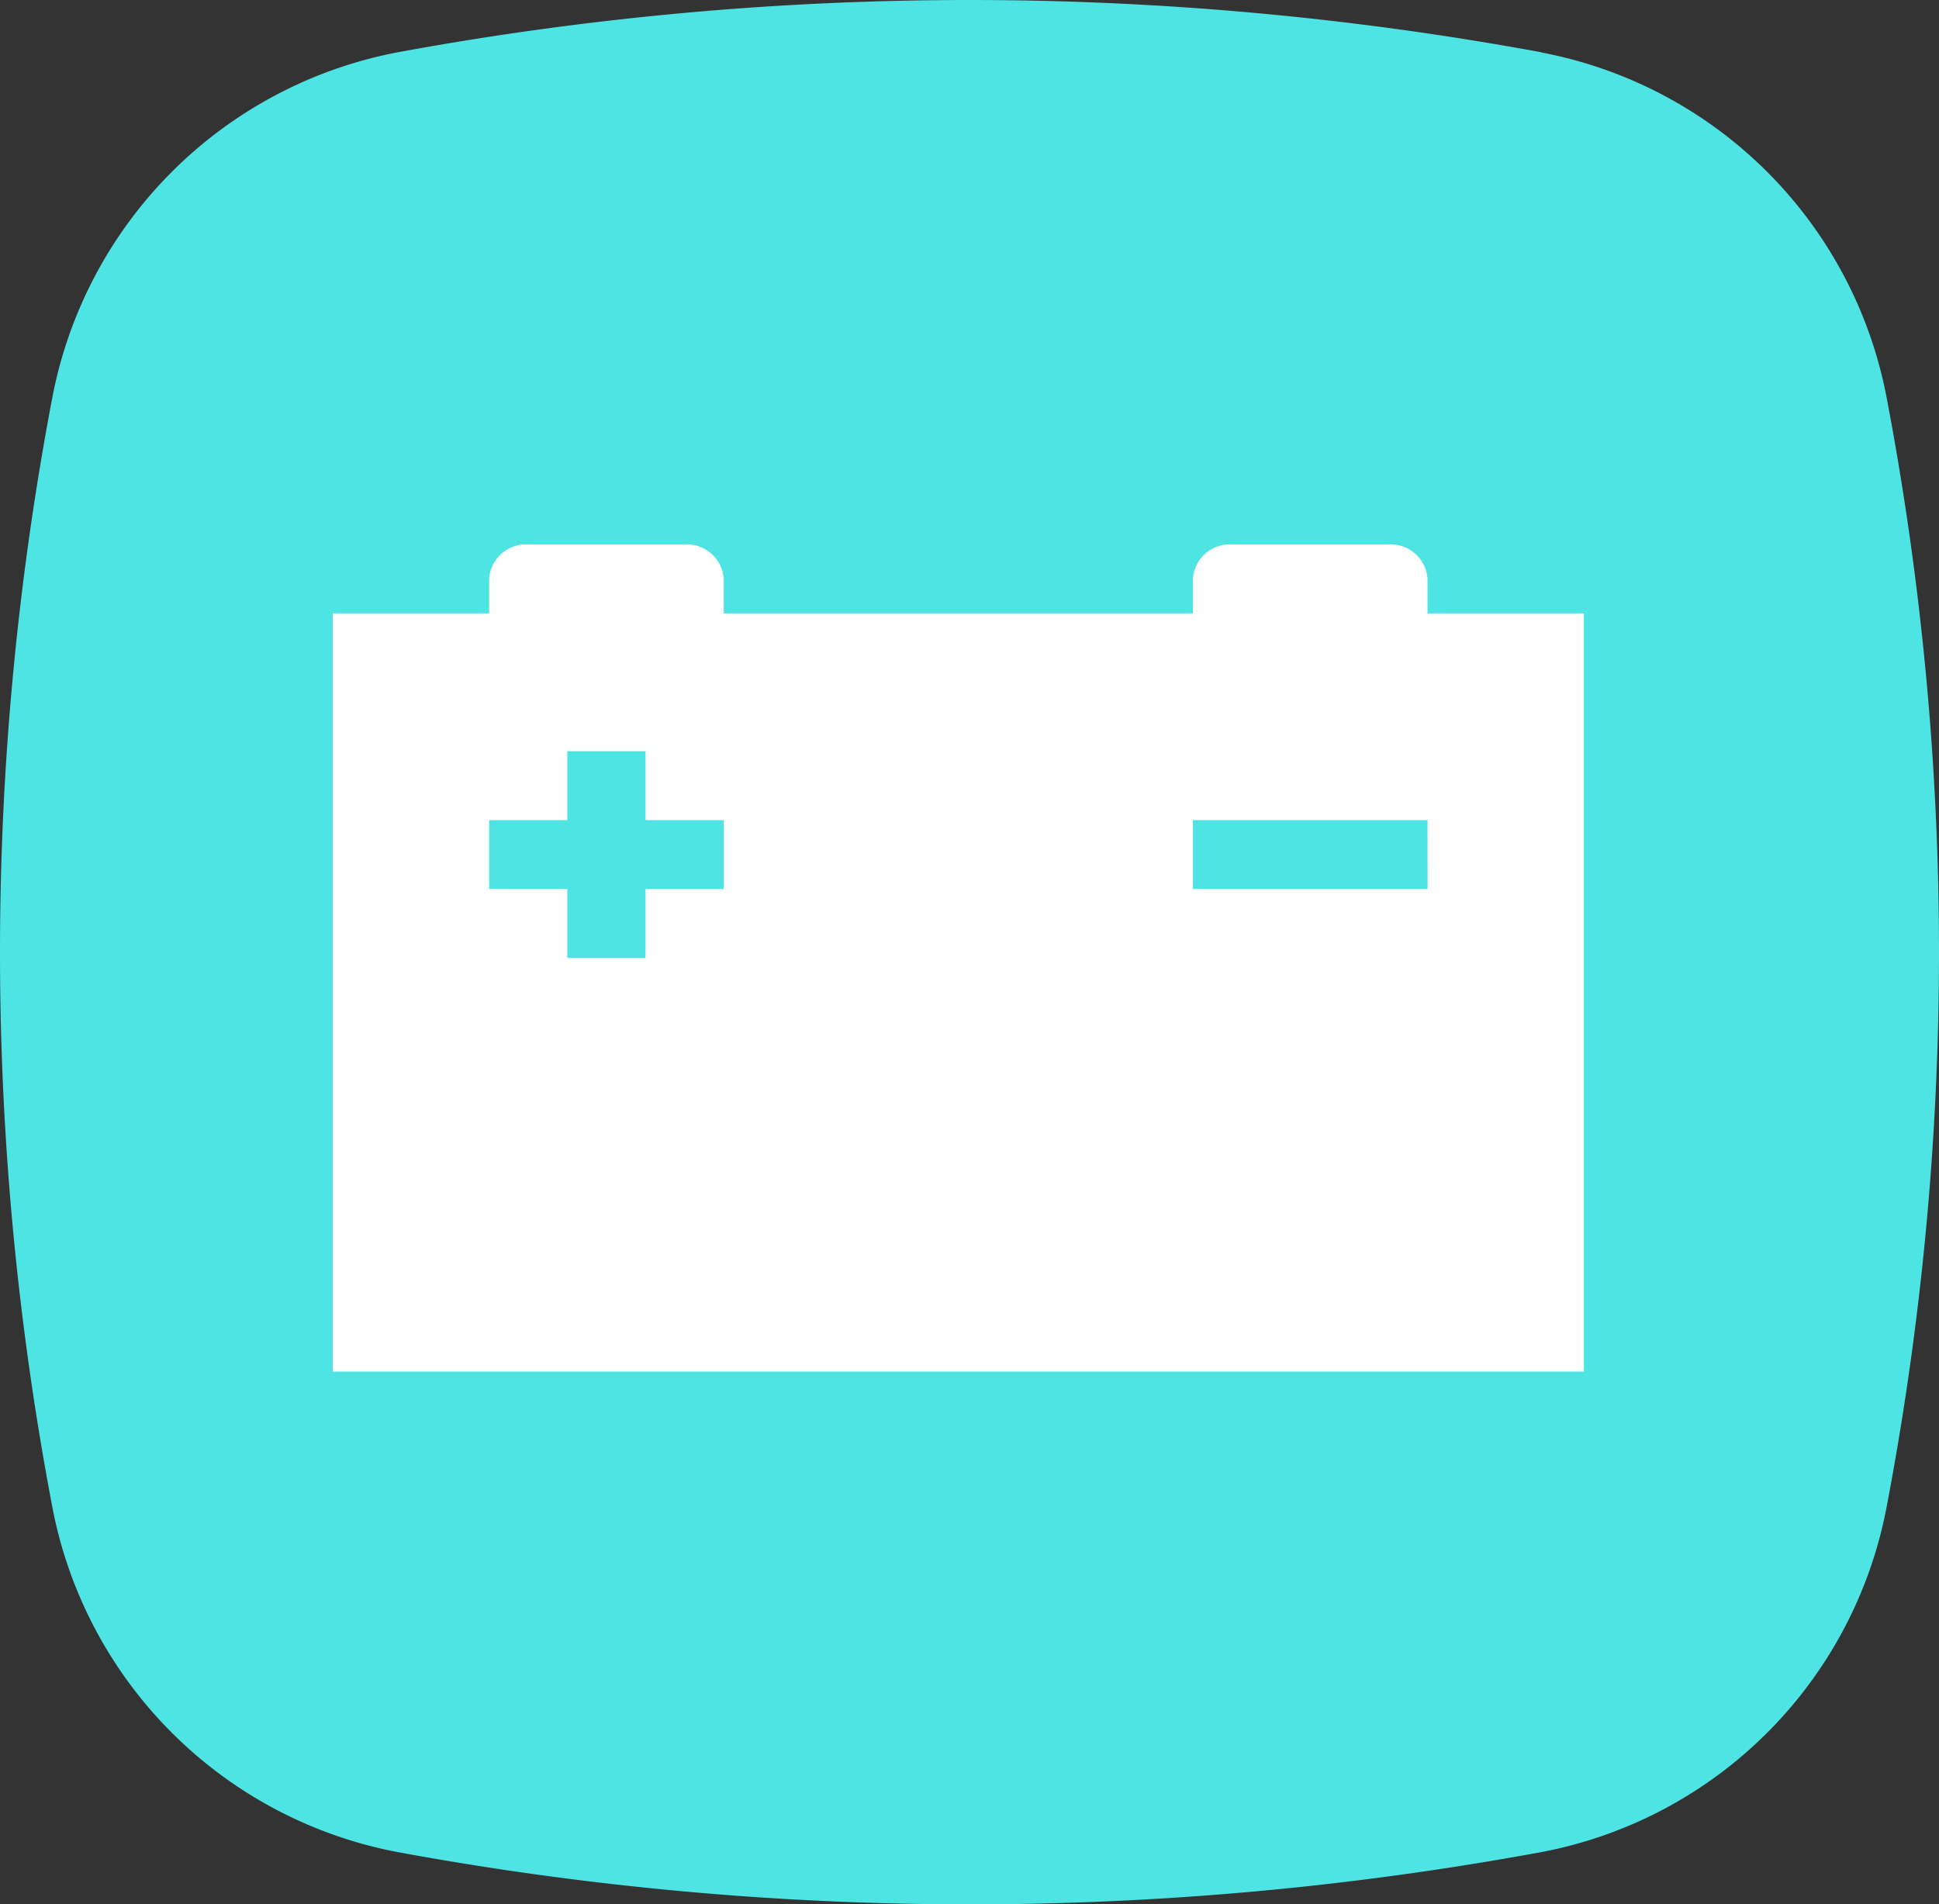
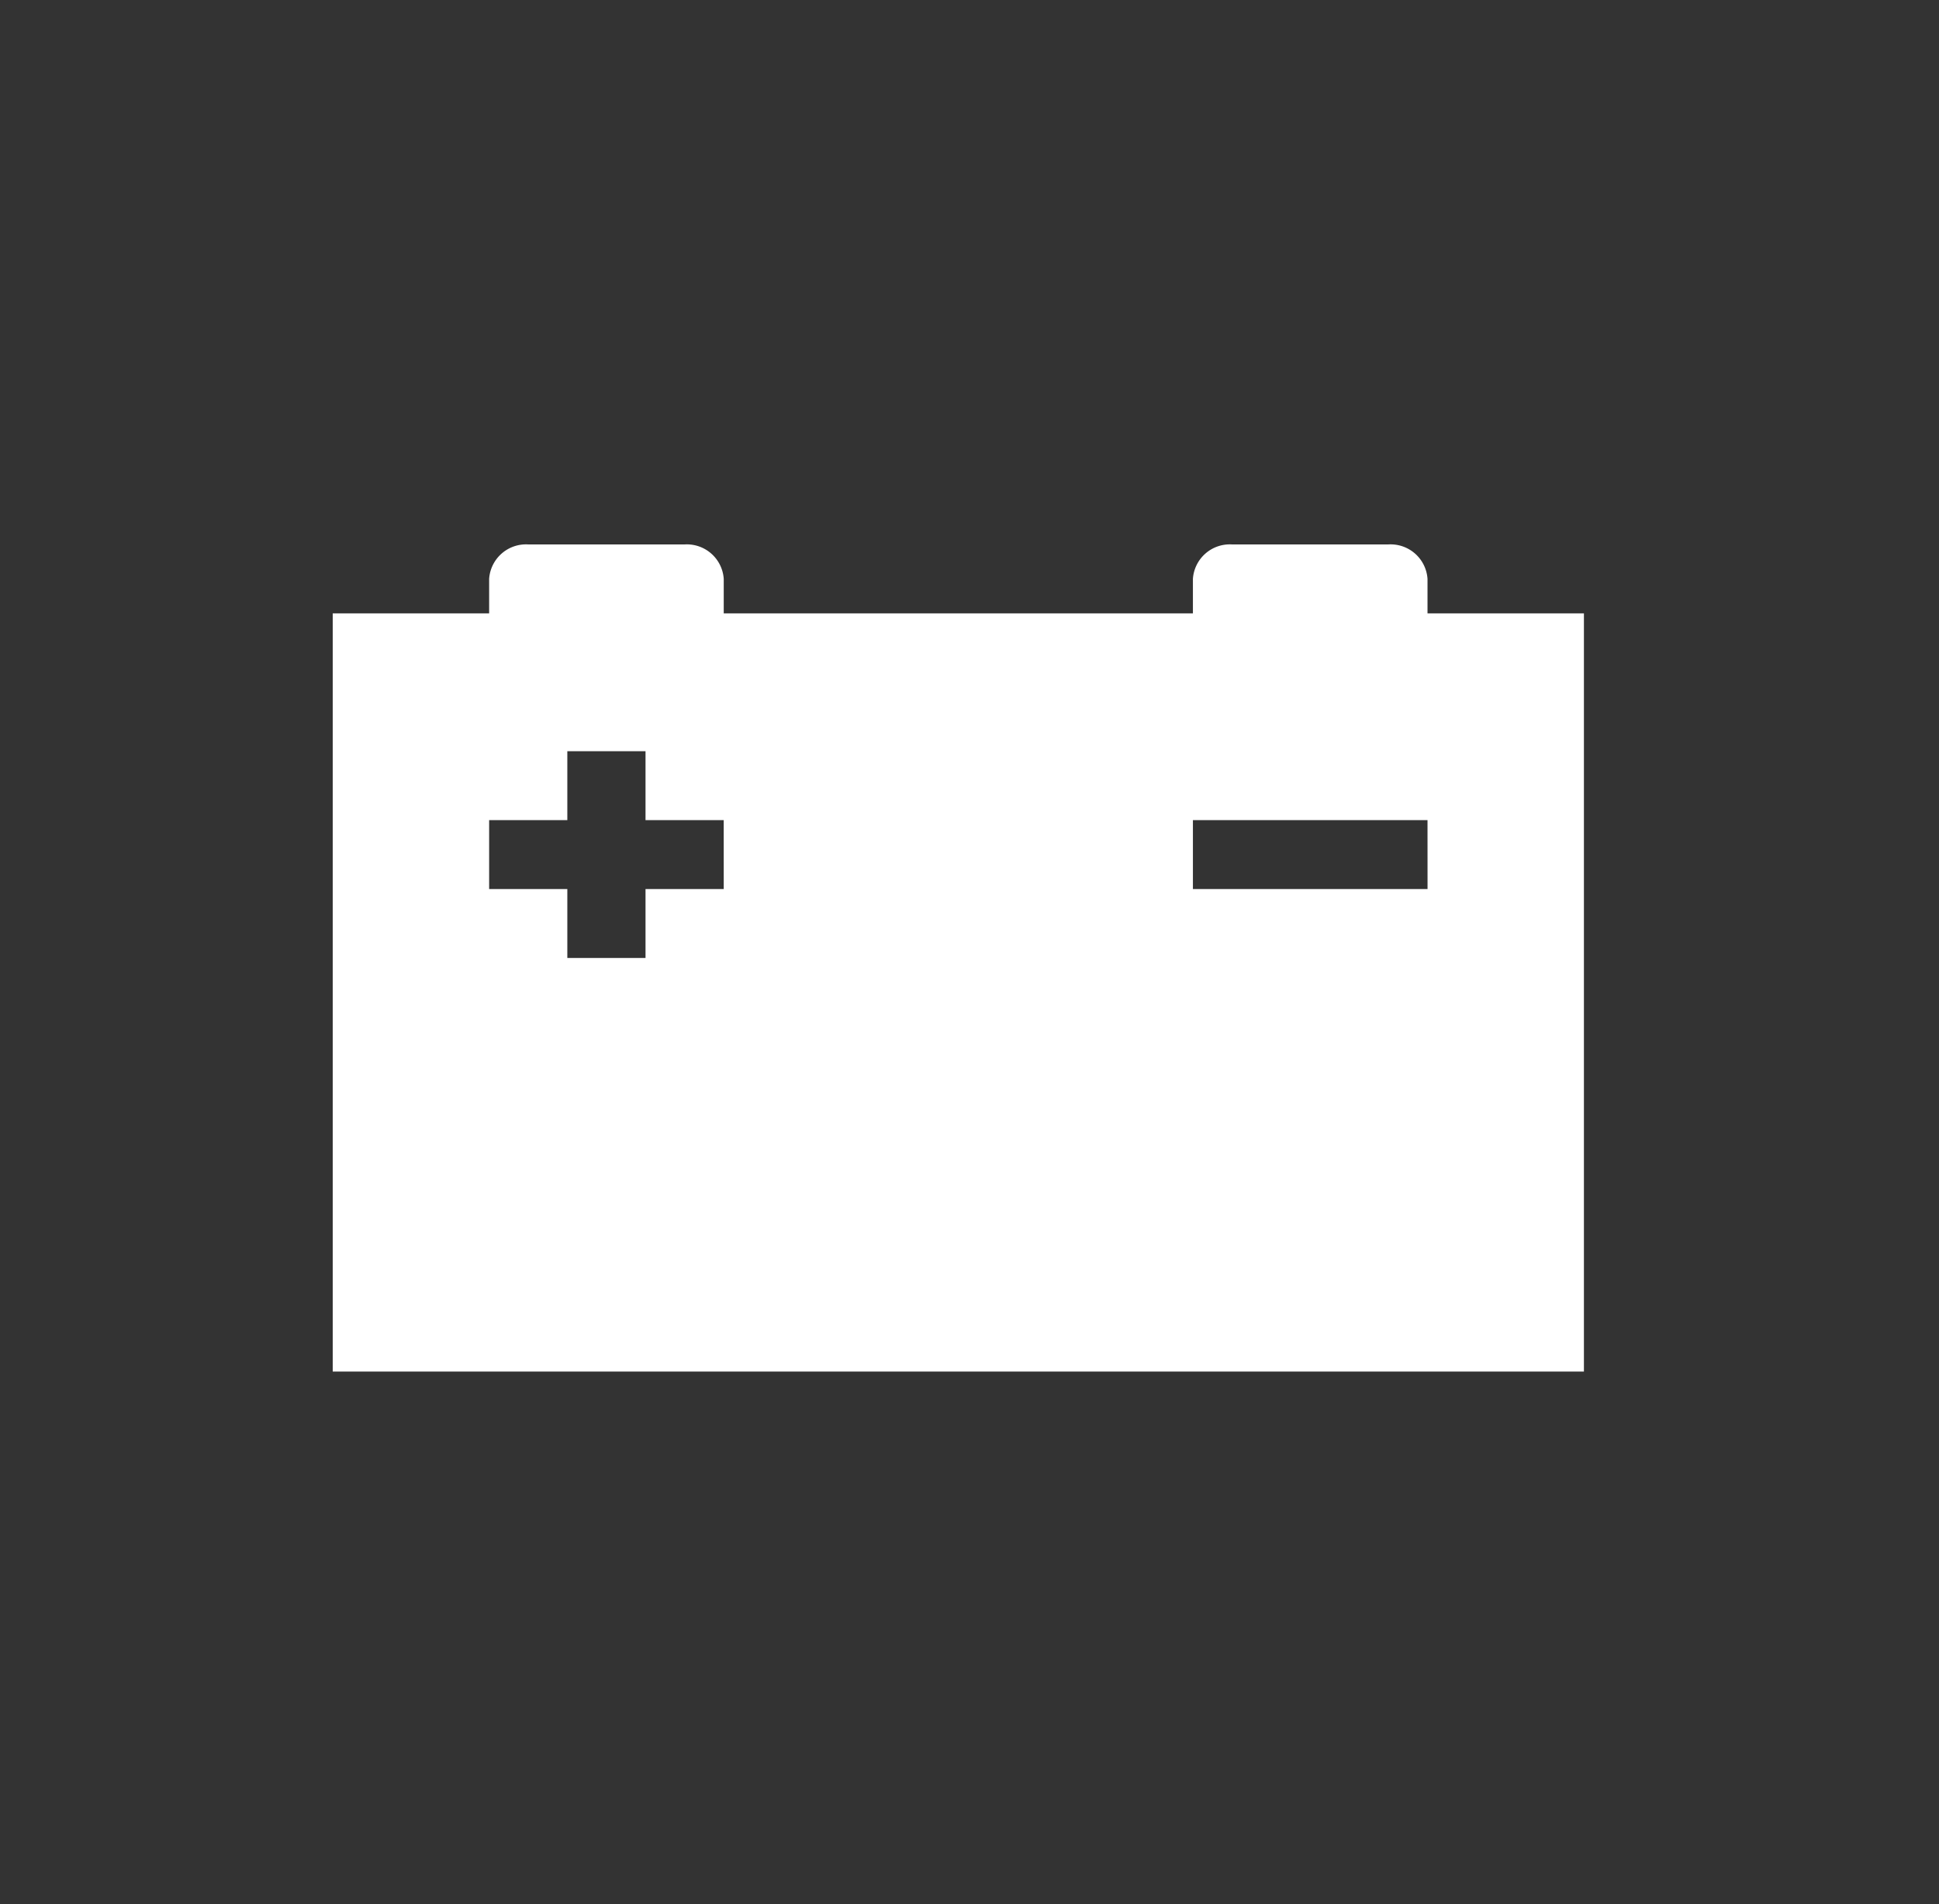
<svg xmlns="http://www.w3.org/2000/svg" width="64.104" height="62.962" viewBox="0 0 64.104 62.962">
  <rect x="0" y="0" width="64.104" height="62.962" fill="#333333" stroke="none" />
  <g id="Group_1116" data-name="Group 1116" transform="translate(-315 -2850)">
-     <path id="Path_4099" data-name="Path 4099" d="M53.949,4.727a104.235,104.235,0,0,0-37.79,0A14.362,14.362,0,0,0,4.727,16.159a98.093,98.093,0,0,0,0,36.65A14.341,14.341,0,0,0,16.153,64.235a104.266,104.266,0,0,0,37.8,0A14.334,14.334,0,0,0,65.375,52.809a97.973,97.973,0,0,0,0-36.65A14.341,14.341,0,0,0,53.949,4.733" transform="translate(312 2847)" fill="#4fe4e4" />
    <path id="car-battery_2_" data-name="car-battery (2)" d="M36.194,2.279V1.139A1.223,1.223,0,0,0,34.9,0H29.731a1.223,1.223,0,0,0-1.293,1.139V2.279H12.927V1.139A1.223,1.223,0,0,0,11.634,0H6.463A1.223,1.223,0,0,0,5.171,1.139V2.279H0V27.346H41.365V2.279ZM12.927,11.394H10.341v2.279H7.756V11.394H5.171V9.115H7.756V6.837h2.585V9.115h2.585Zm23.268,0H28.438V9.115h7.756Z" transform="translate(326 2868)" fill="#fff" />
  </g>
</svg>